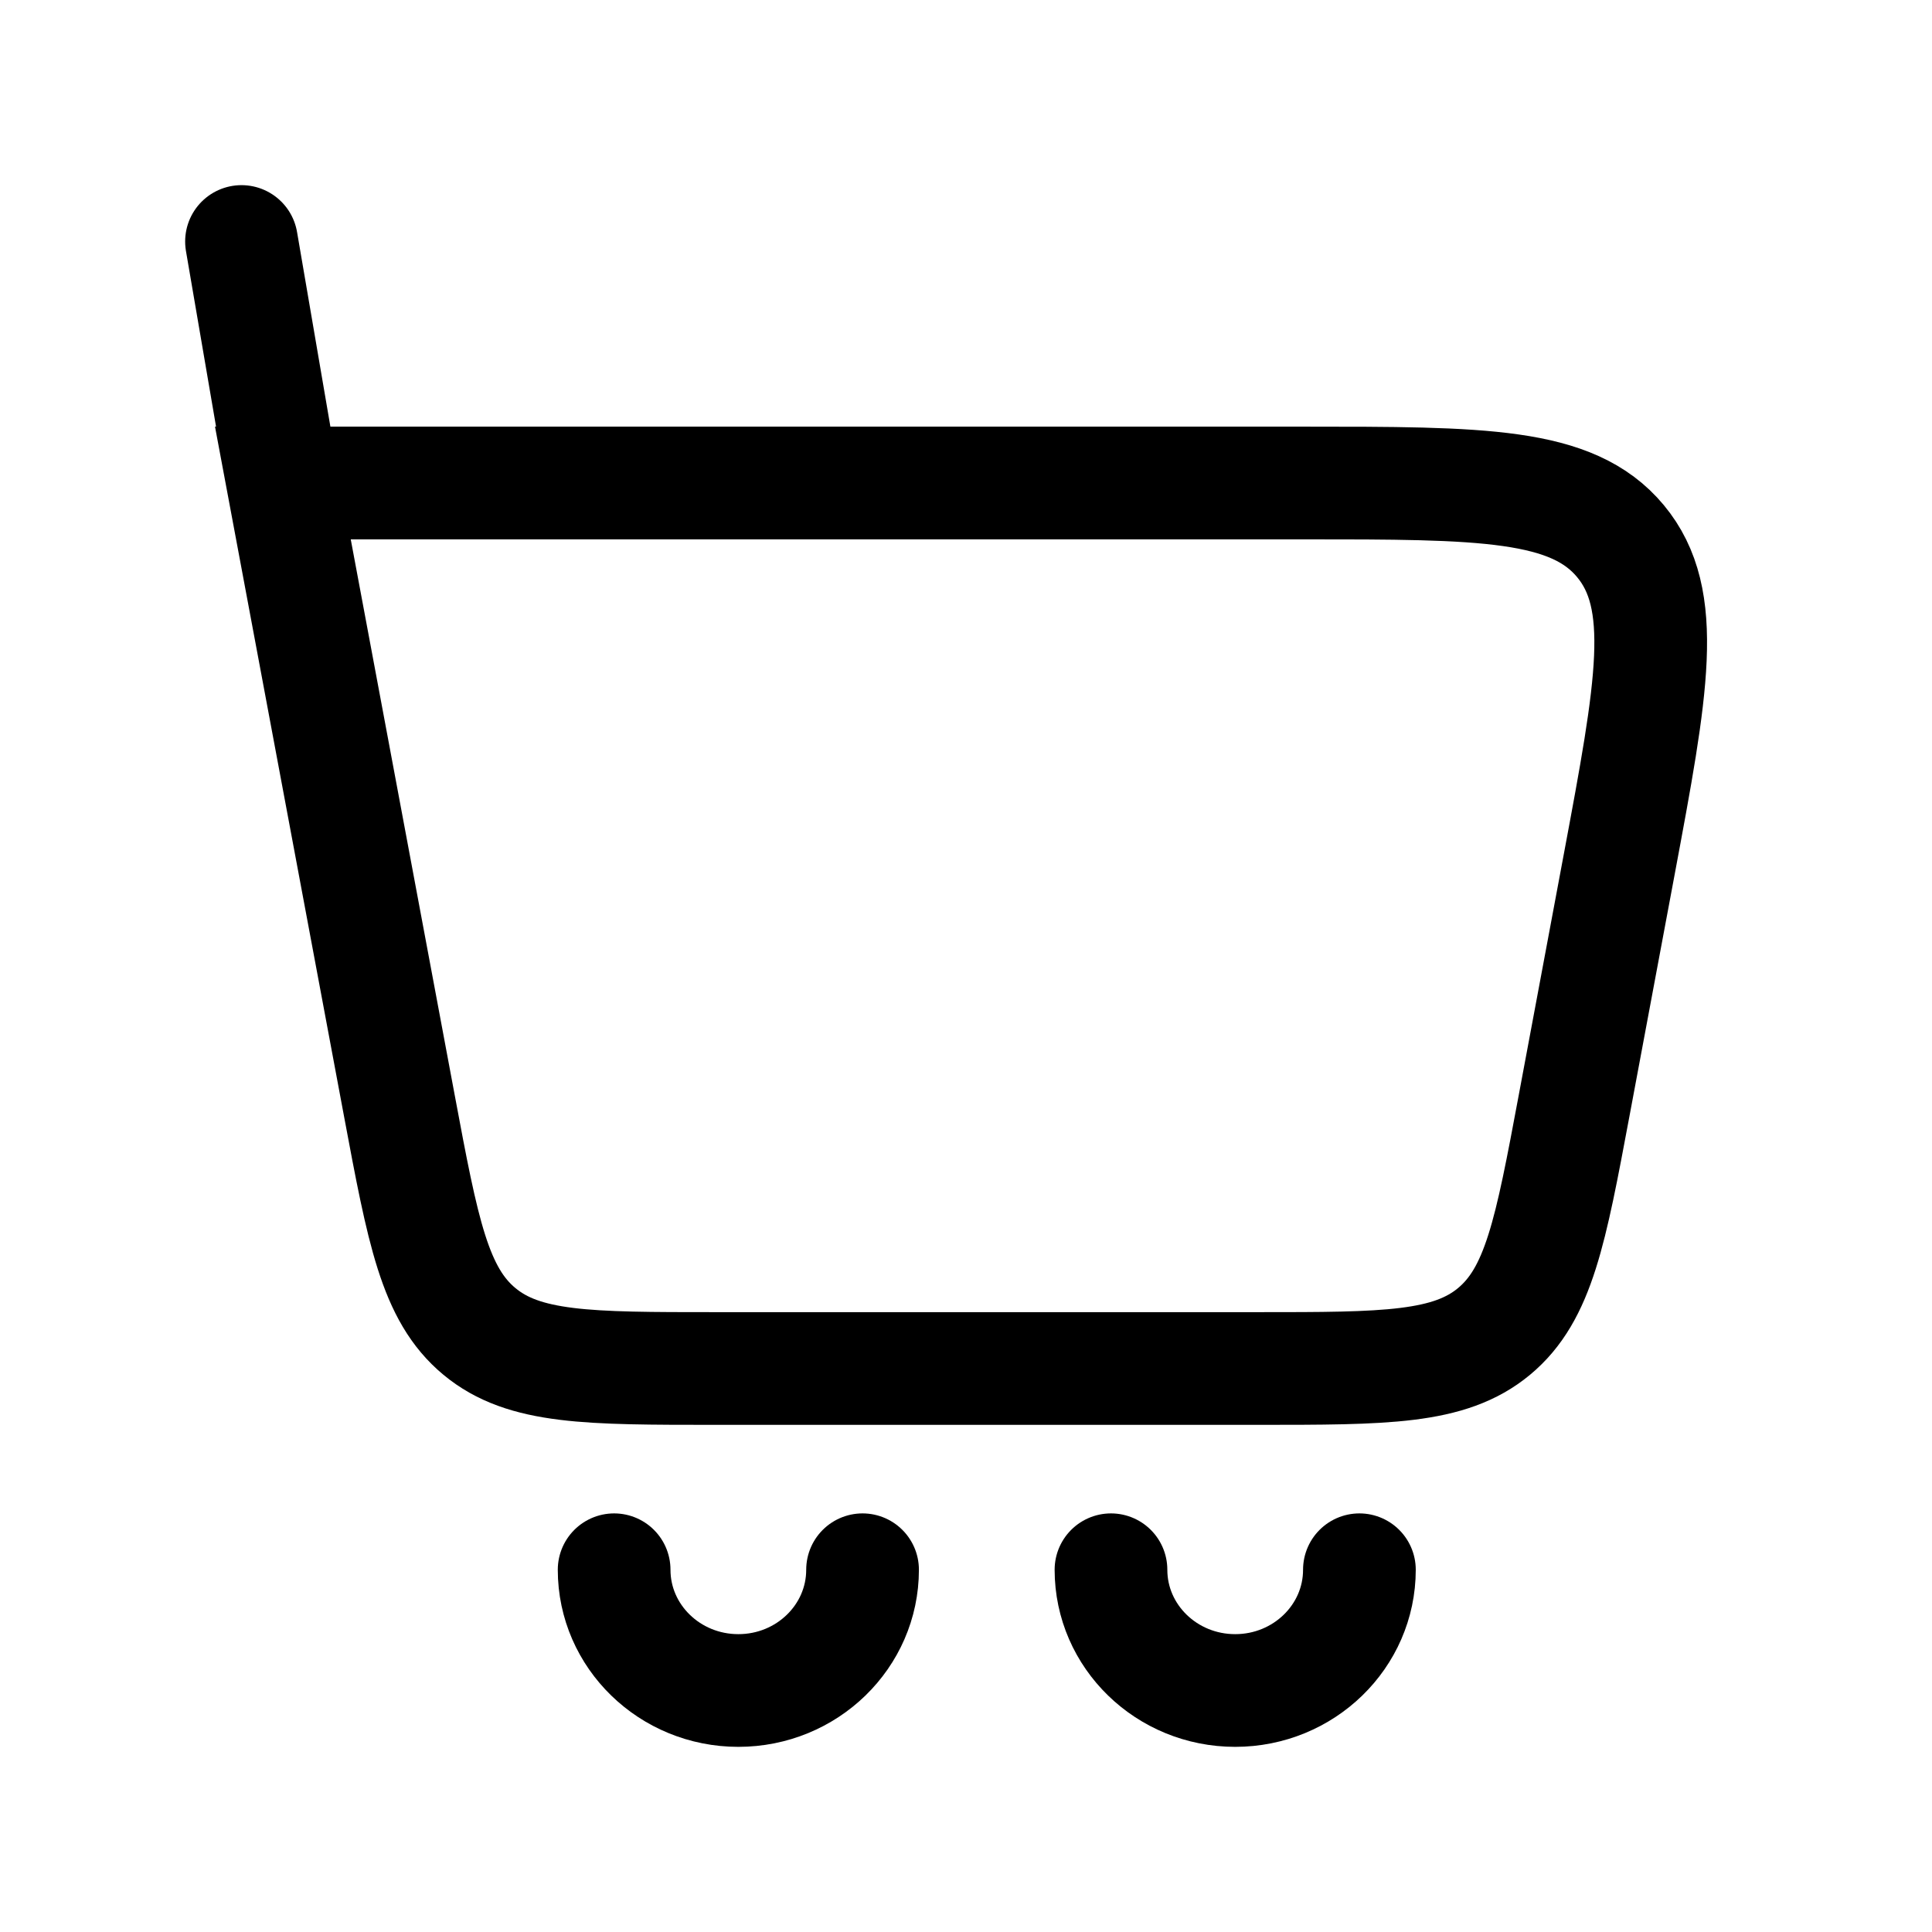
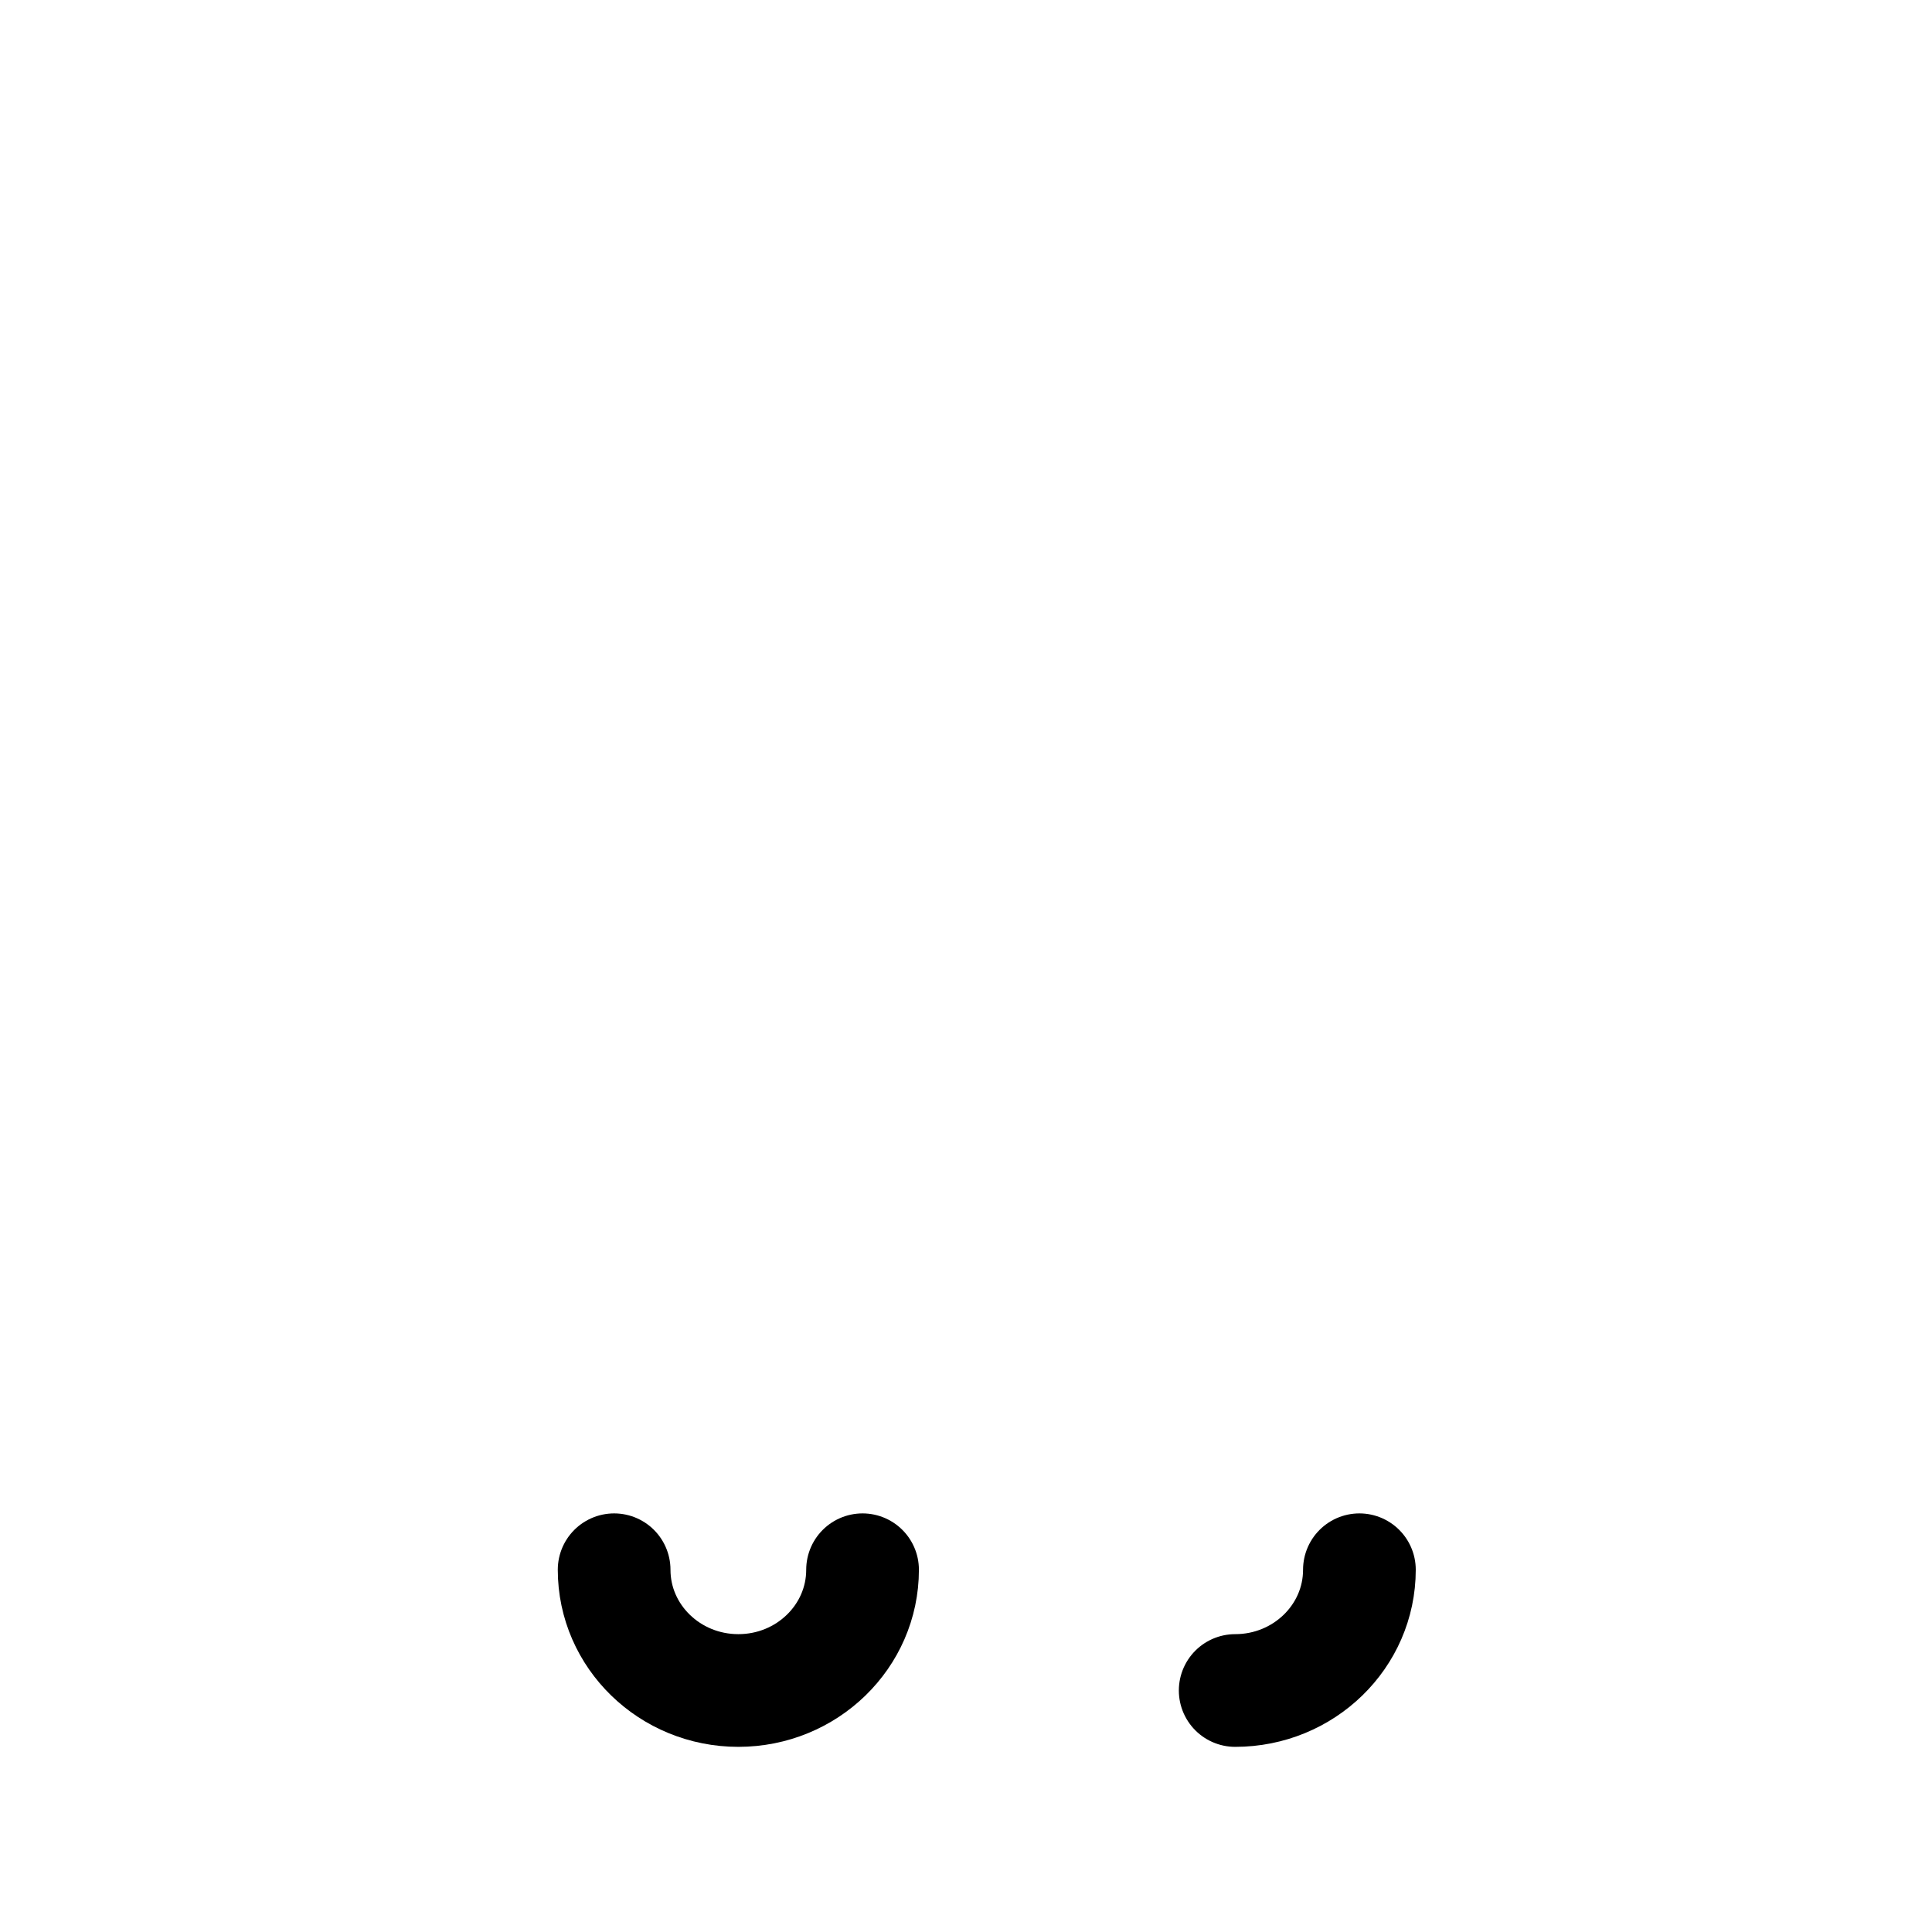
<svg xmlns="http://www.w3.org/2000/svg" width="64px" height="64px" viewBox="0 0 24 24" fill="none">
  <path d="M10.715 19.5C10.715 20.328 10.024 21 9.172 21C8.32 21 7.629 20.328 7.629 19.5" stroke="black" stroke-width="1.4" stroke-linecap="round" class="my-path" />
-   <path d="M16.887 19.5C16.887 20.328 16.196 21 15.344 21C14.492 21 13.801 20.328 13.801 19.5" stroke="black" stroke-width="1.4" stroke-linecap="round" class="my-path" />
-   <path d="M3.514 6L4.961 13.735C5.253 15.297 5.399 16.078 5.955 16.539C6.51 17 7.305 17 8.893 17H15.622C17.21 17 18.005 17 18.56 16.539C19.116 16.077 19.262 15.297 19.554 13.735L20.115 10.735C20.525 8.542 20.73 7.445 20.13 6.722C19.53 6 18.414 6 16.183 6H3.514ZM3.514 6L3 3" stroke="black" stroke-width="1.4" stroke-linecap="round" class="my-path" />
+   <path d="M16.887 19.5C16.887 20.328 16.196 21 15.344 21" stroke="black" stroke-width="1.4" stroke-linecap="round" class="my-path" />
</svg>